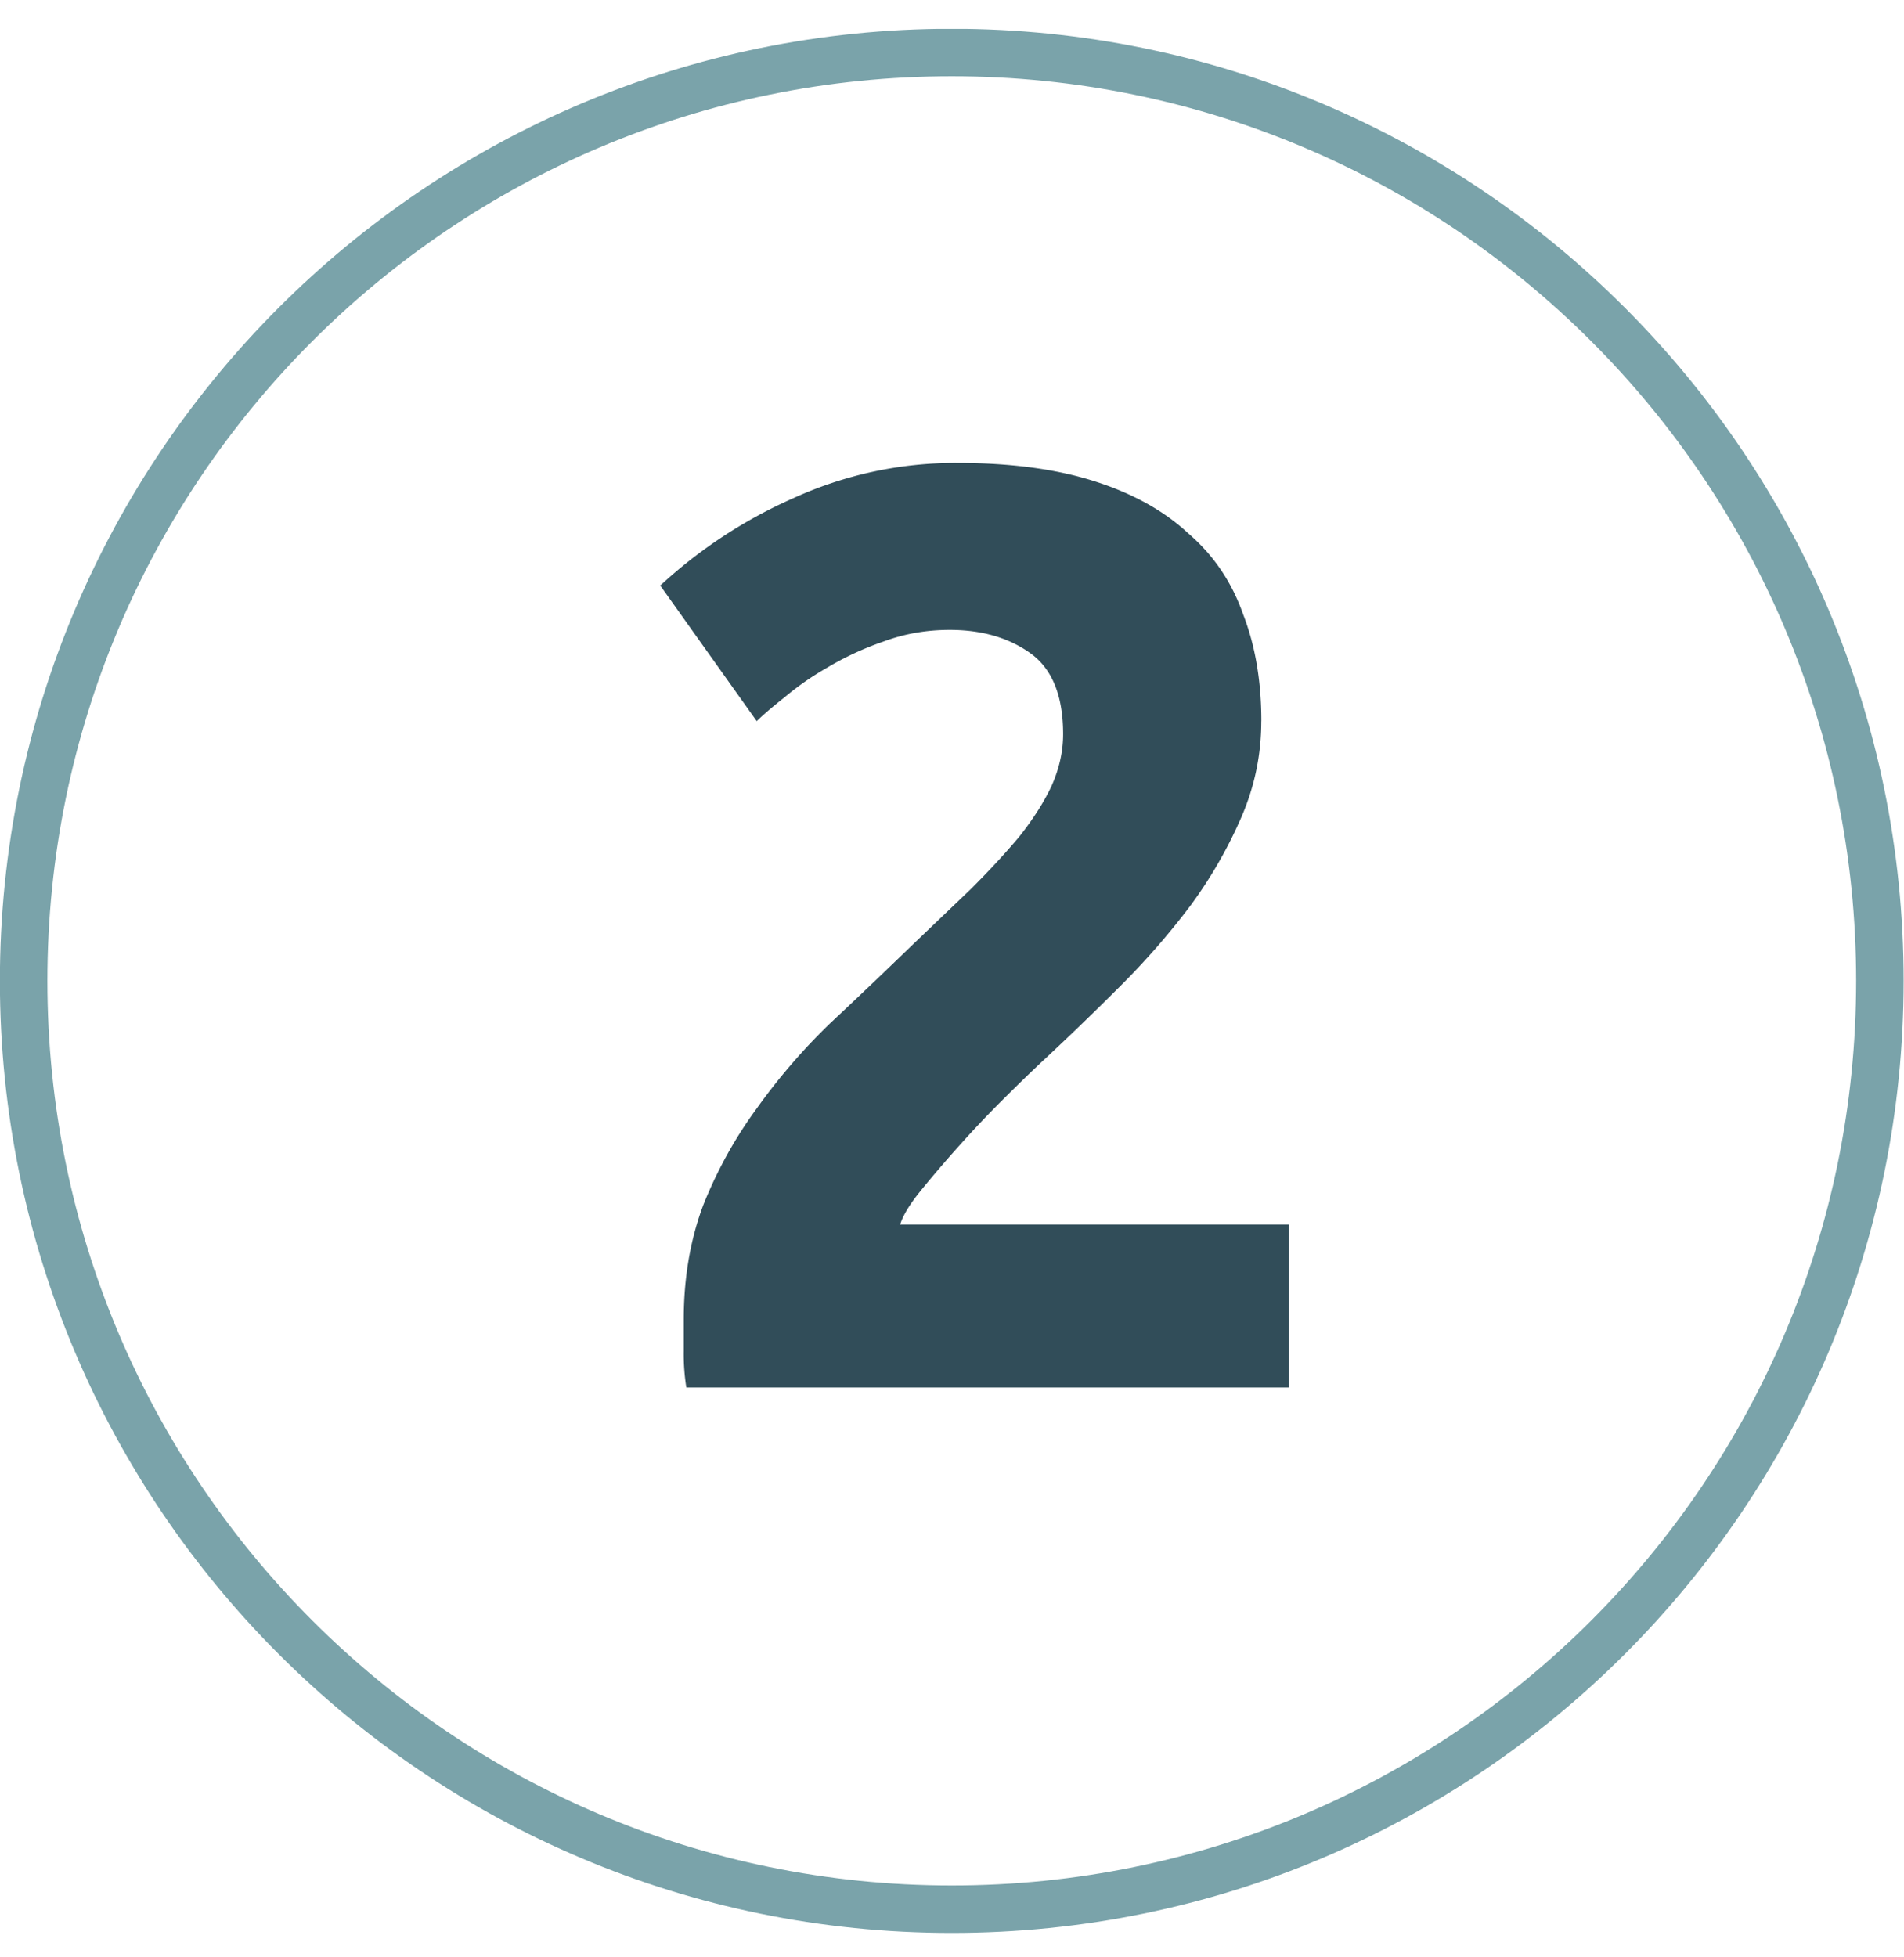
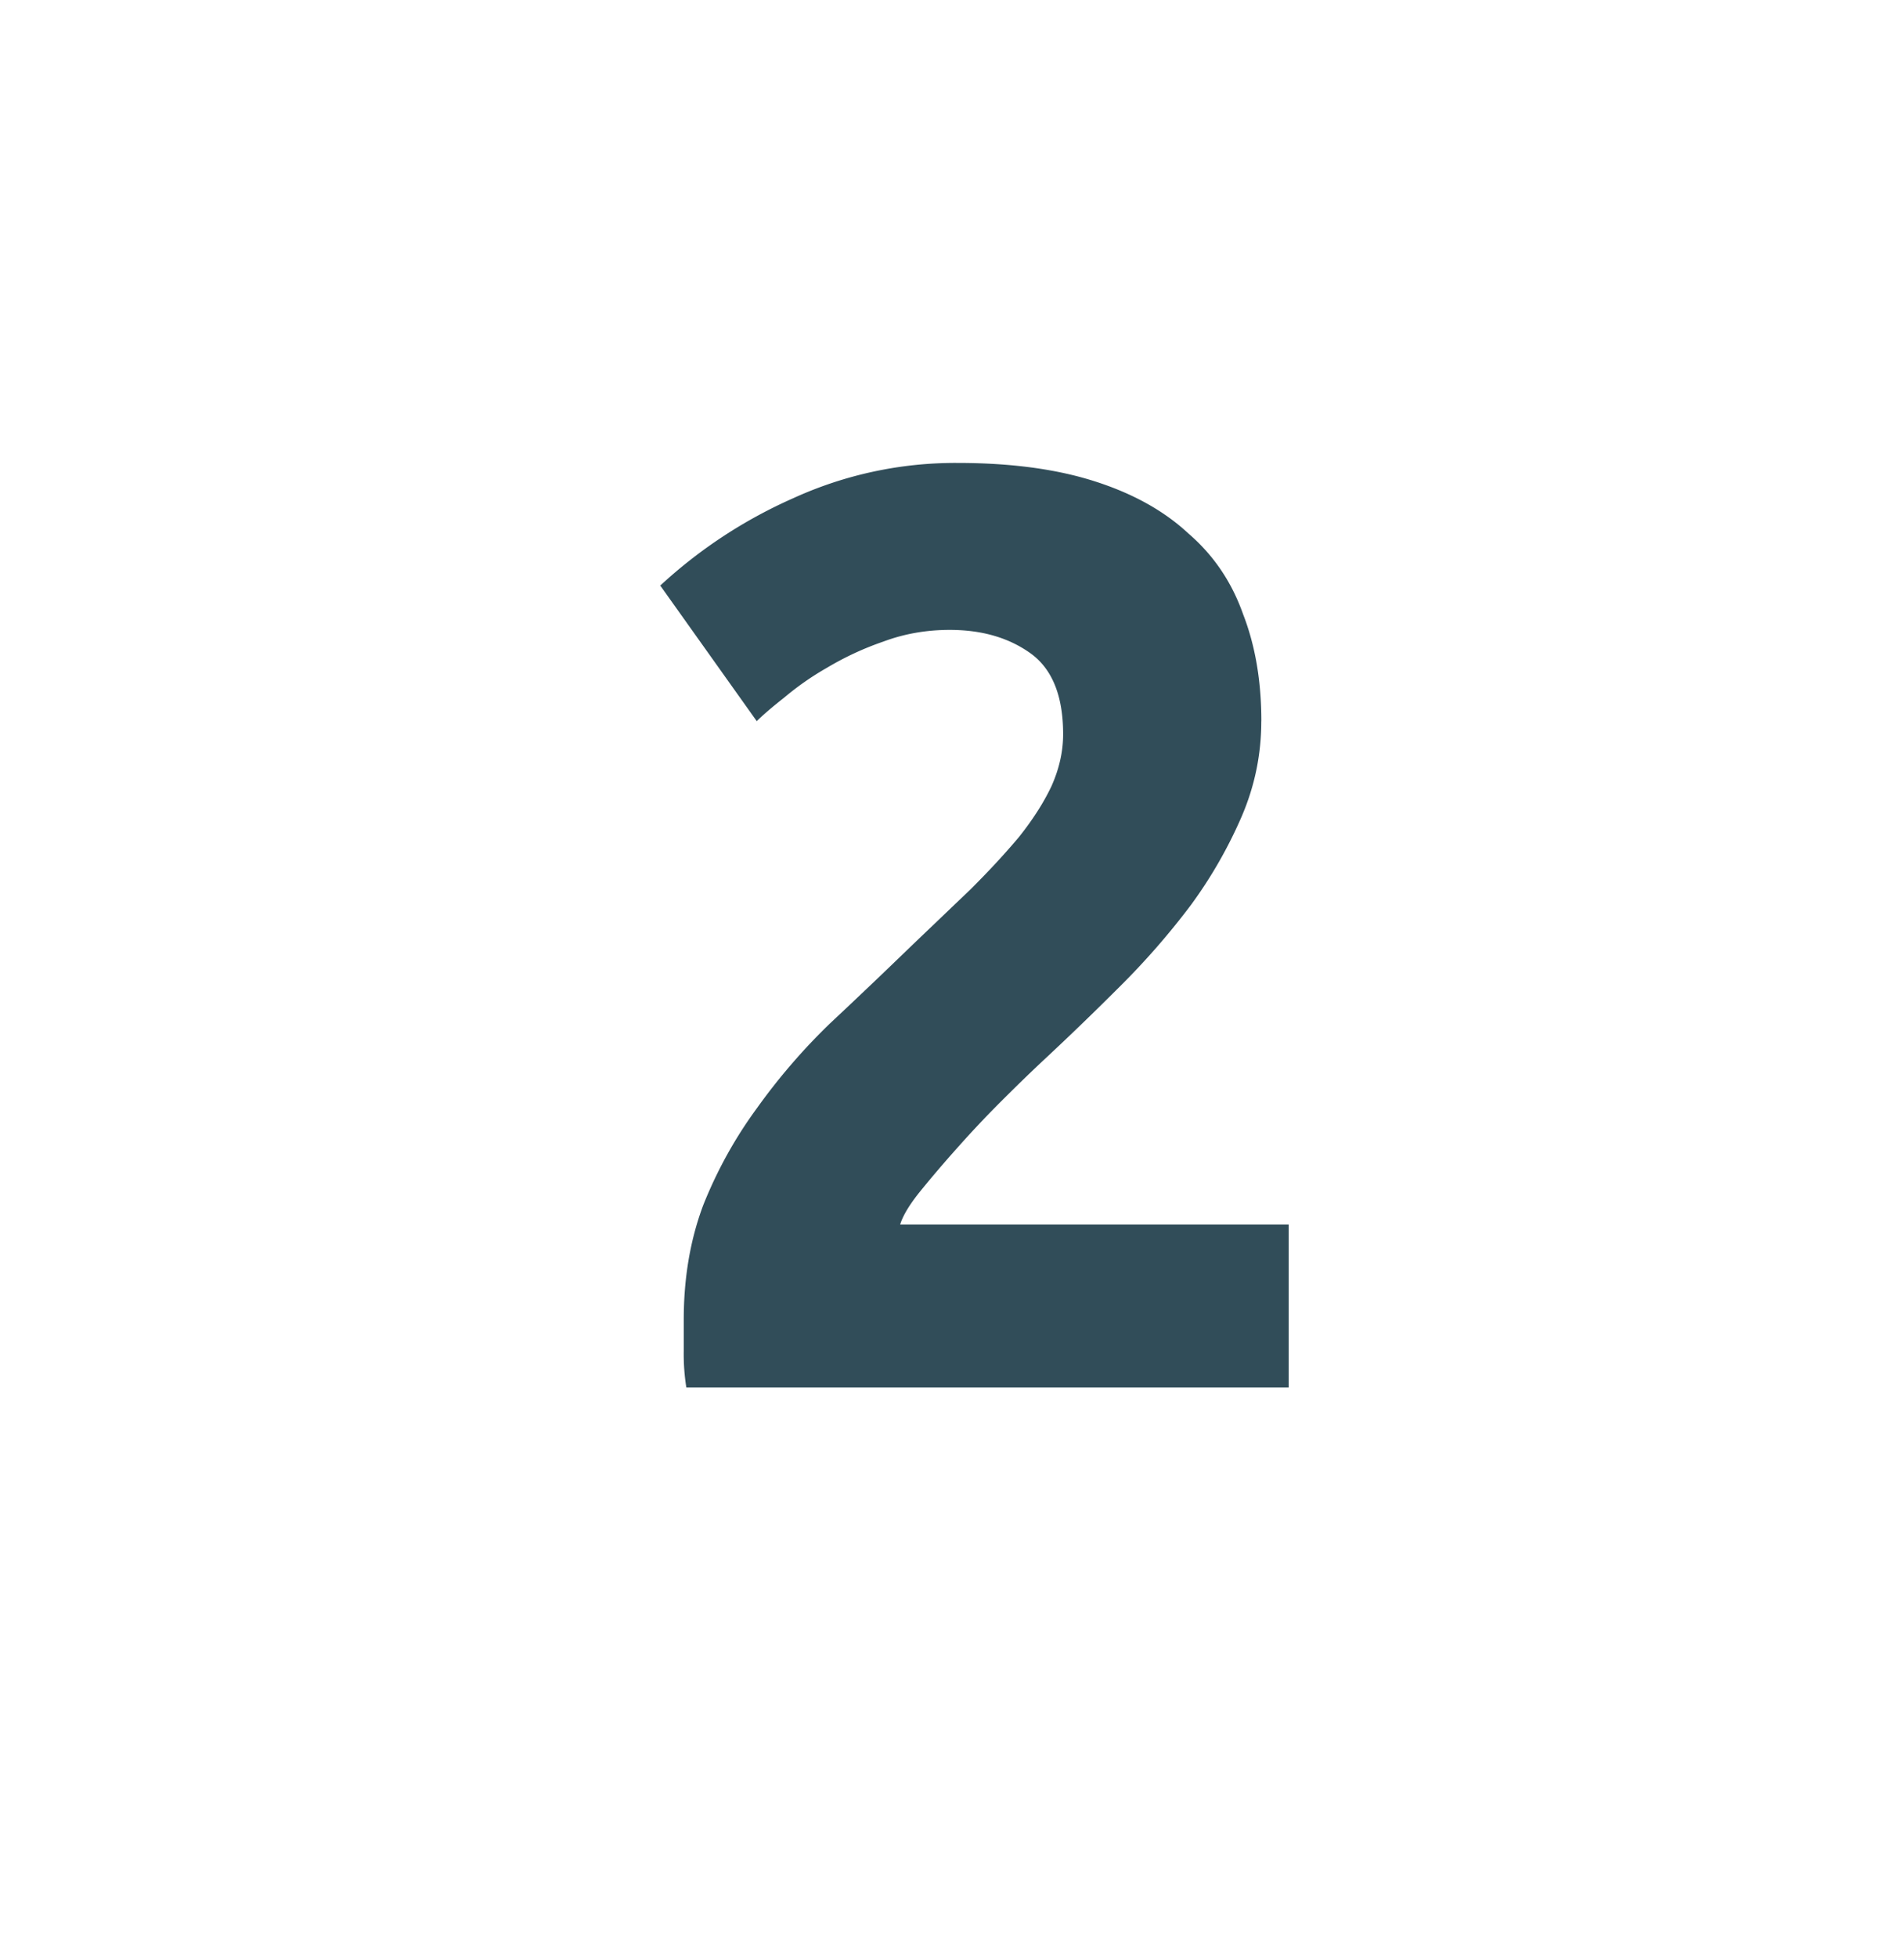
<svg xmlns="http://www.w3.org/2000/svg" width="36" height="37" viewBox="0 0 36 37" fill="none">
  <g clip-path="url(#clip0_1_607)">
-     <path d="M17.996 36.09c9.691 0 17.548-7.856 17.548-17.548C35.544 8.85 27.687.993 17.996.993 8.304.993.447 8.85.447 18.542S8.304 36.09 17.996 36.09z" stroke="#7AA3AA" stroke-width=".898" stroke-miterlimit="10" />
    <path d="M23.848 13.632c0 .625-.123 1.224-.37 1.8a8.628 8.628 0 01-.961 1.676 14.283 14.283 0 01-1.331 1.528c-.493.493-.978.961-1.455 1.405-.246.23-.517.493-.813.789-.28.28-.55.567-.813.863-.264.295-.502.575-.715.838-.198.246-.32.452-.37.616h7.346v3.081H12.977a3.98 3.98 0 01-.049-.69v-.592c0-.789.123-1.512.37-2.169.263-.657.6-1.265 1.01-1.824.411-.575.871-1.11 1.38-1.602.527-.493 1.044-.986 1.554-1.48l1.109-1.06c.345-.344.65-.673.912-.985.263-.329.468-.65.616-.961.148-.33.222-.658.222-.986 0-.723-.205-1.233-.616-1.529-.411-.295-.92-.443-1.528-.443-.444 0-.863.074-1.258.222a5.679 5.679 0 00-1.06.492 5.42 5.42 0 00-.813.567c-.23.181-.403.33-.518.444l-1.824-2.563A9.14 9.14 0 0115 9.417a7.375 7.375 0 013.106-.666c1.002 0 1.865.115 2.588.346.723.23 1.314.558 1.774.986.477.41.822.92 1.036 1.528.23.591.345 1.265.345 2.021z" fill="#314D59" />
  </g>
  <defs>
    <clipPath id="clip0_1_607">
      <path fill="#fff" transform="translate(0 .546)" d="M0 0h36v36H0z" />
    </clipPath>
  </defs>
</svg>